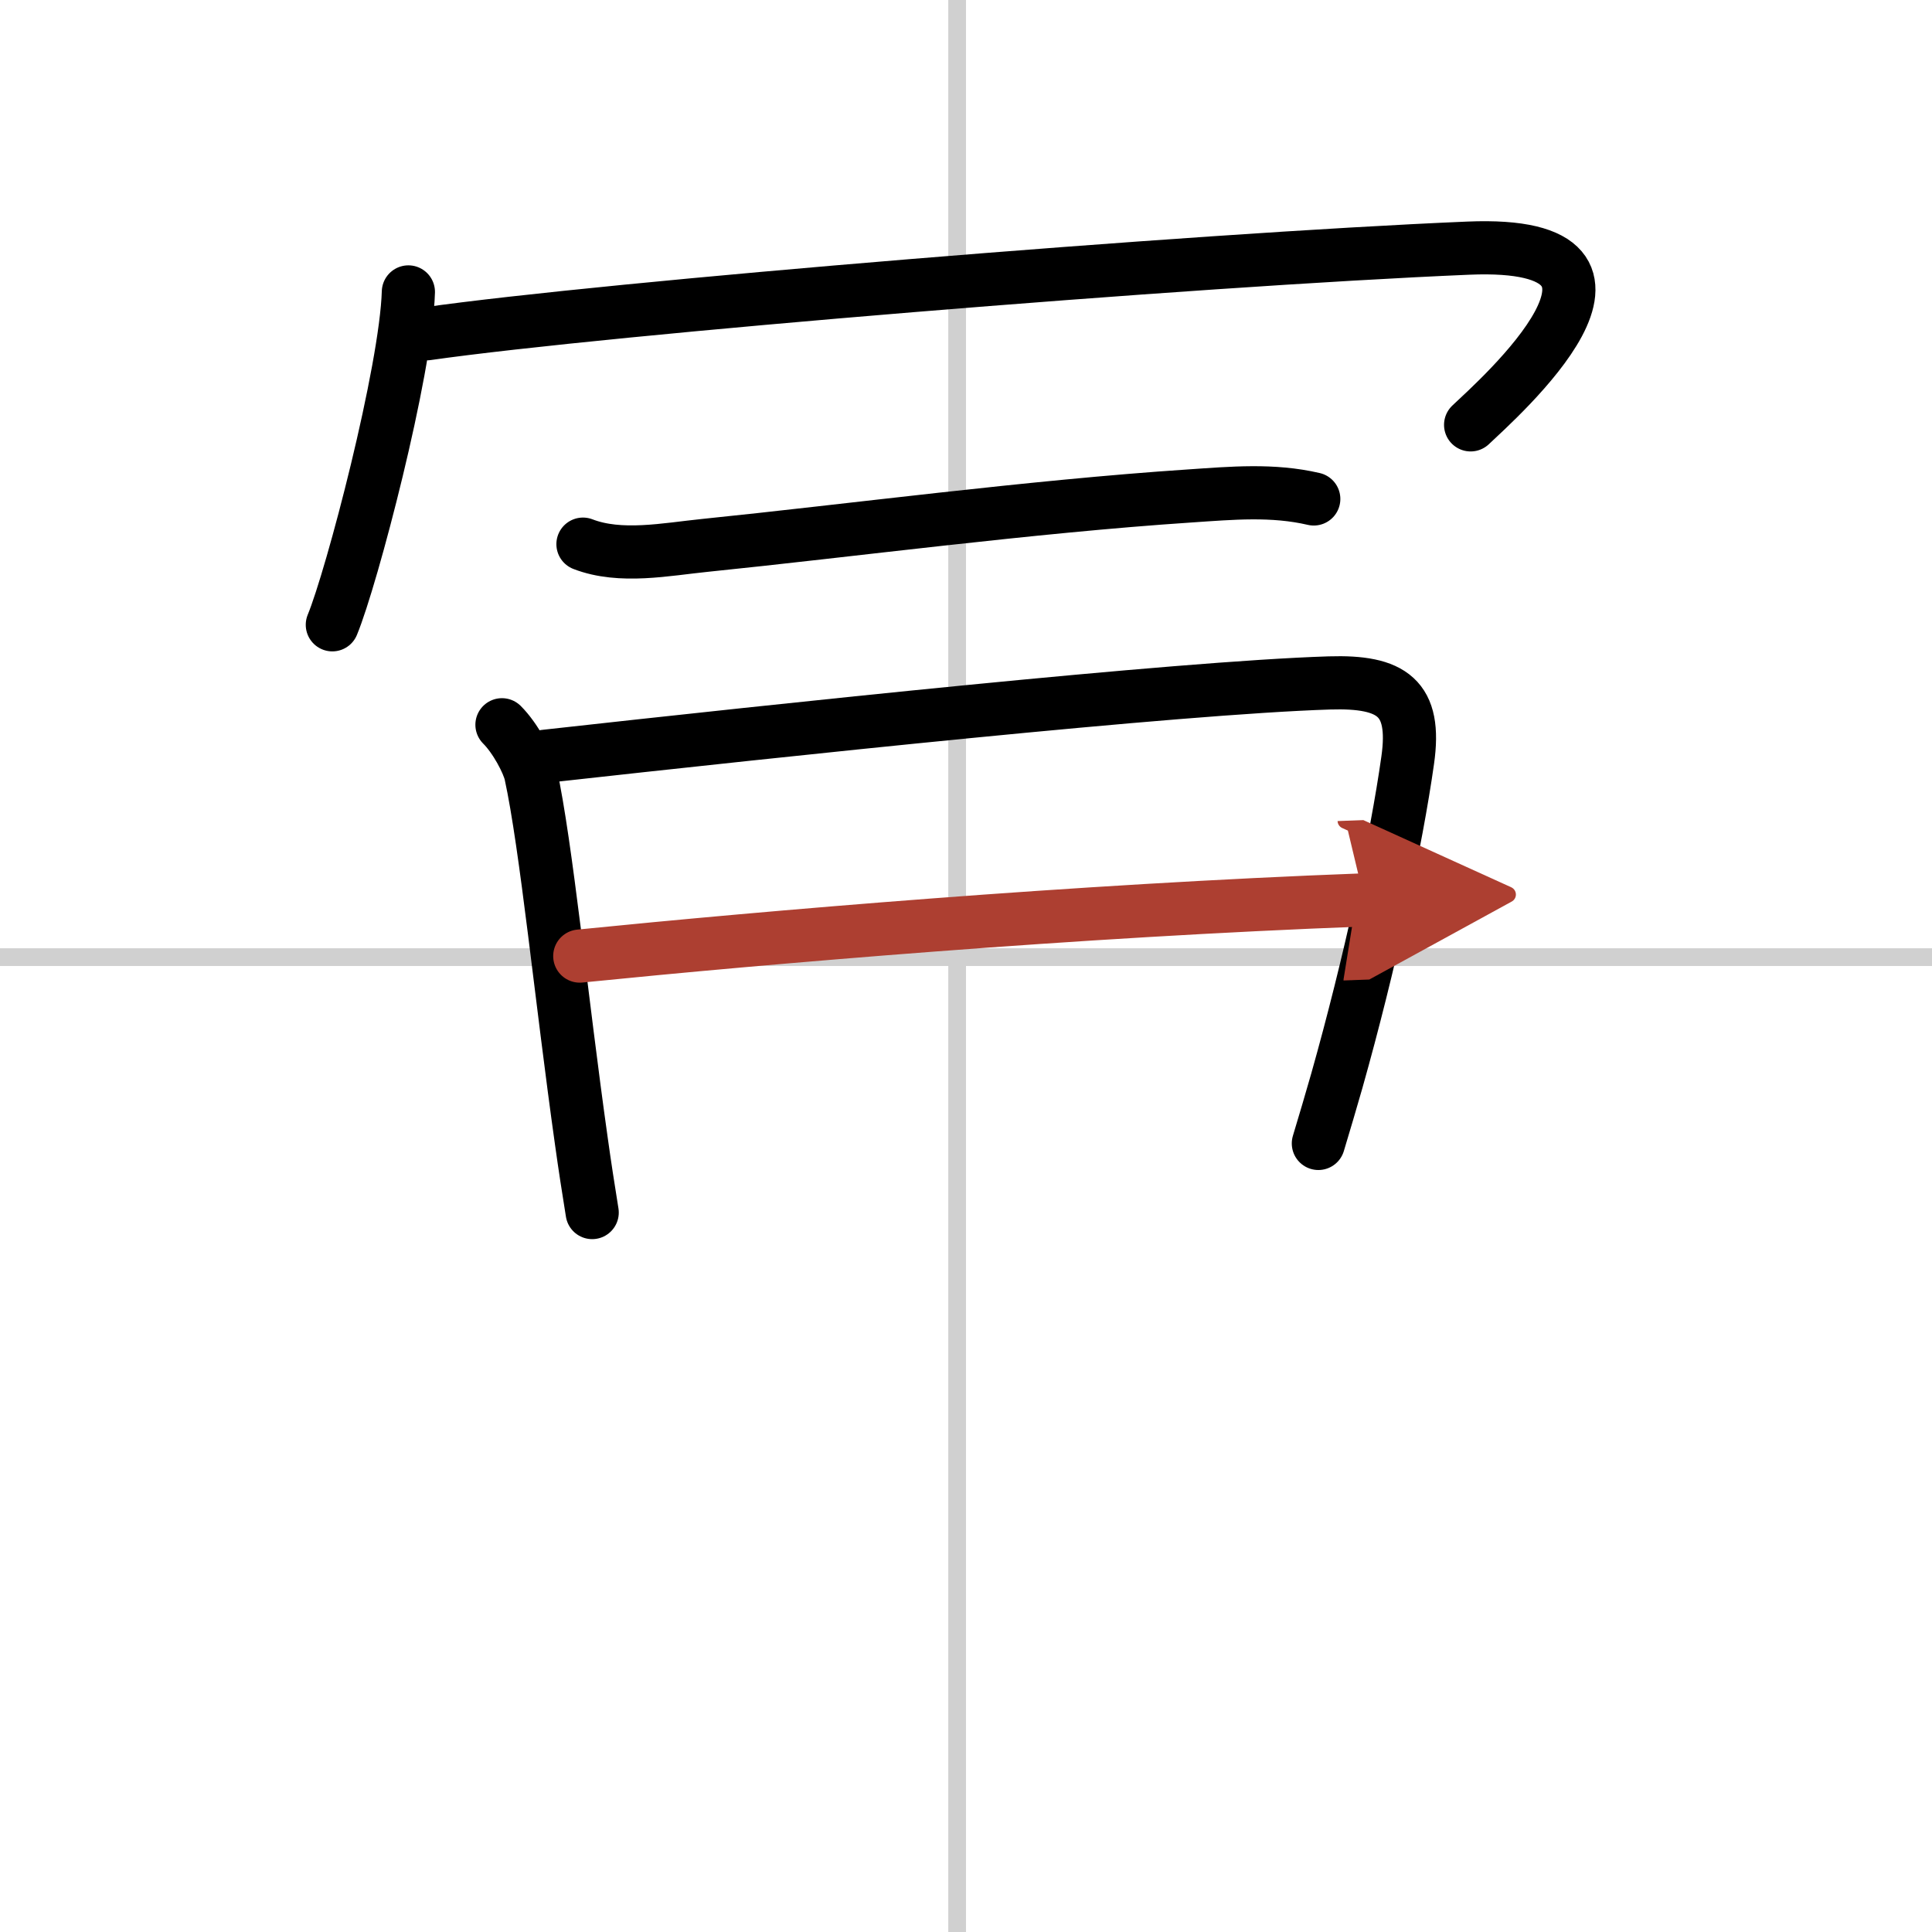
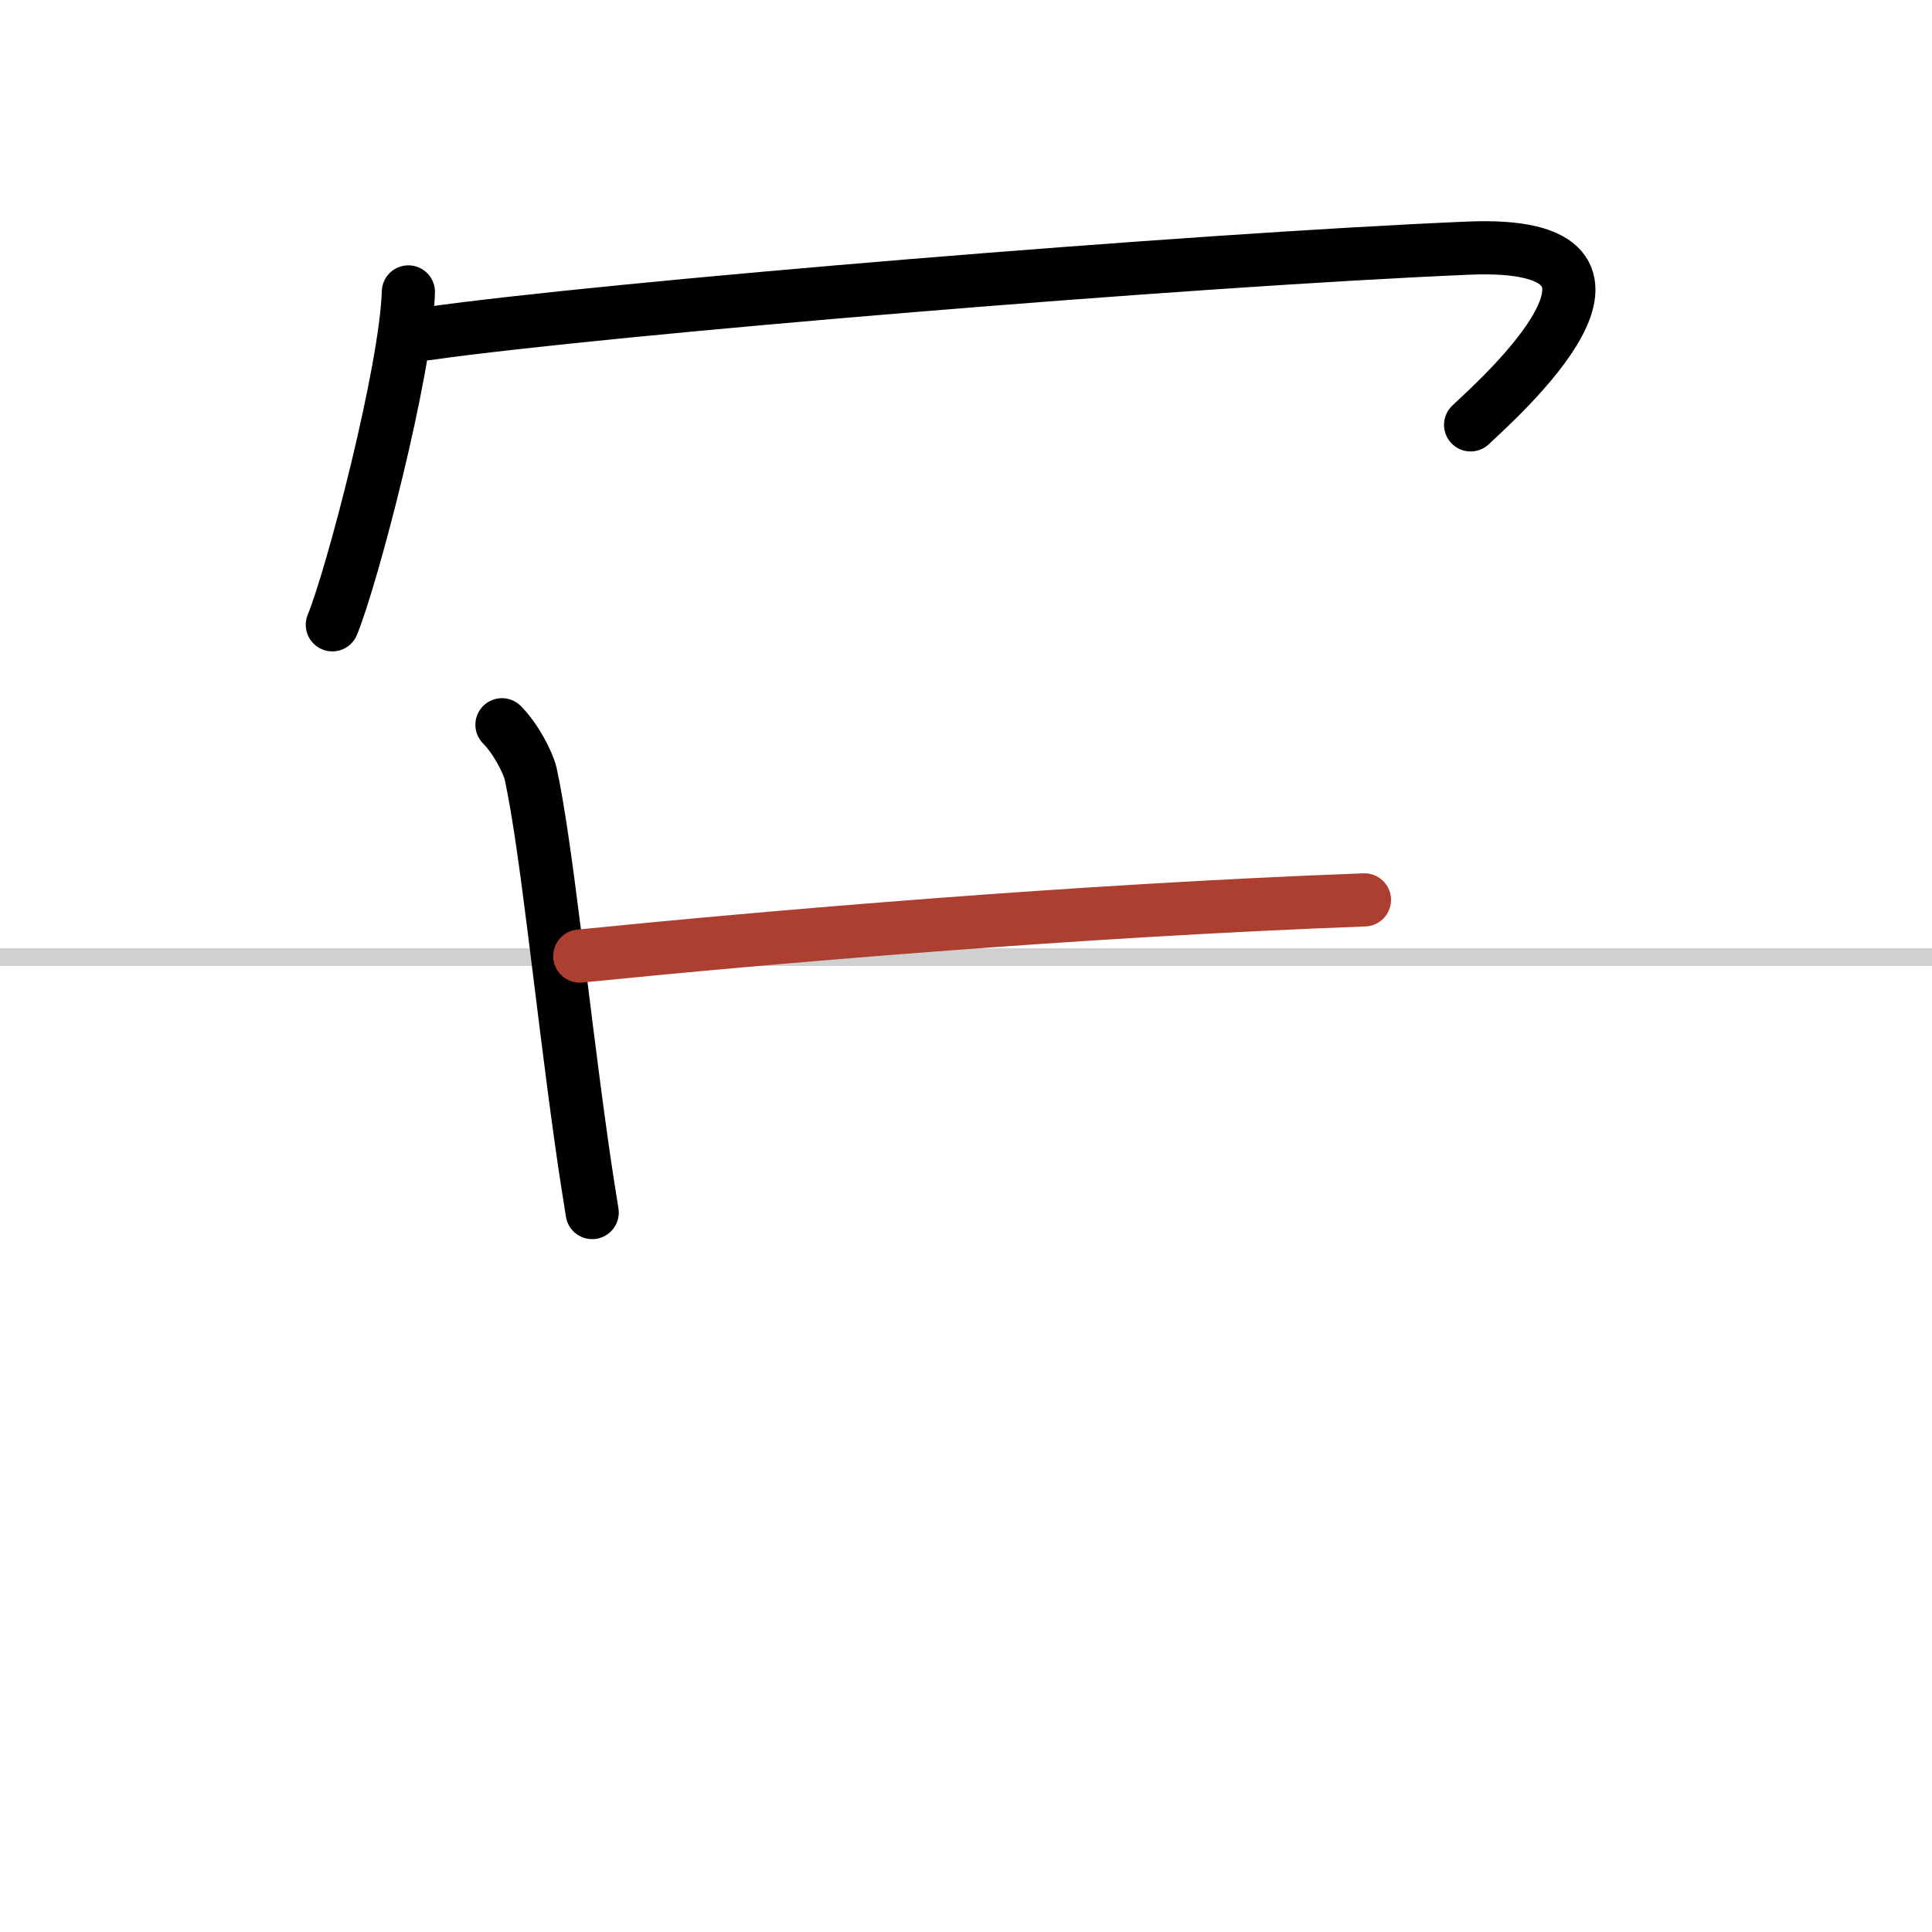
<svg xmlns="http://www.w3.org/2000/svg" width="400" height="400" viewBox="0 0 109 109">
  <defs>
    <marker id="a" markerWidth="4" orient="auto" refX="1" refY="5" viewBox="0 0 10 10">
-       <polyline points="0 0 10 5 0 10 1 5" fill="#ad3f31" stroke="#ad3f31" />
-     </marker>
+       </marker>
  </defs>
  <g fill="none" stroke="#000" stroke-linecap="round" stroke-linejoin="round" stroke-width="3">
-     <rect width="100%" height="100%" fill="#fff" stroke="#fff" />
-     <line x1="54" x2="54" y2="109" stroke="#d0d0d0" stroke-width="1" />
    <line x2="109" y1="54" y2="54" stroke="#d0d0d0" stroke-width="1" />
    <path d="m23.04 16.47c-0.13 4.46-3.19 16.12-4.29 18.78" />
    <path d="m24.08 18.83c10.17-1.45 43.09-4.17 58.76-4.83 11.91-0.5 1.6 8.57 0.13 9.97" />
-     <path d="m32.89 30.7c2.12 0.82 4.7 0.29 6.88 0.07 8.06-0.82 18.34-2.19 27.37-2.79 2.36-0.16 4.66-0.37 6.98 0.17" />
    <path d="m28.32 40.89c0.77 0.77 1.47 2.12 1.62 2.77 0.88 4.03 1.73 12.72 2.86 20.73 0.19 1.37 0.4 2.72 0.61 4.02" />
-     <path d="m30.74 42.67c13.43-1.49 35.68-3.87 44.26-4.14 3.55-0.11 4.92 0.84 4.42 4.36-0.64 4.54-2.14 11.5-4 18.09-0.34 1.19-0.69 2.37-1.04 3.53" />
    <path d="m32.71 53.94c10.54-1.06 27.91-2.56 44.27-3.17" marker-end="url(#a)" stroke="#ad3f31" />
  </g>
</svg>